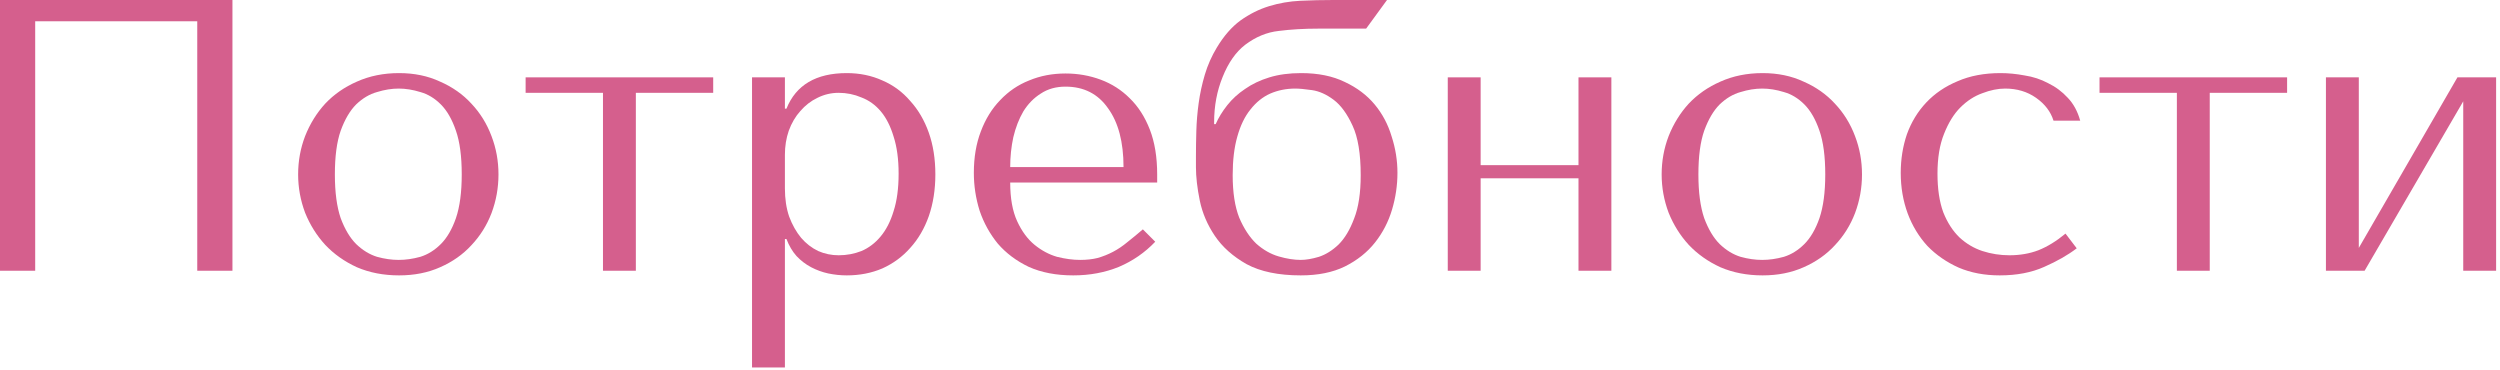
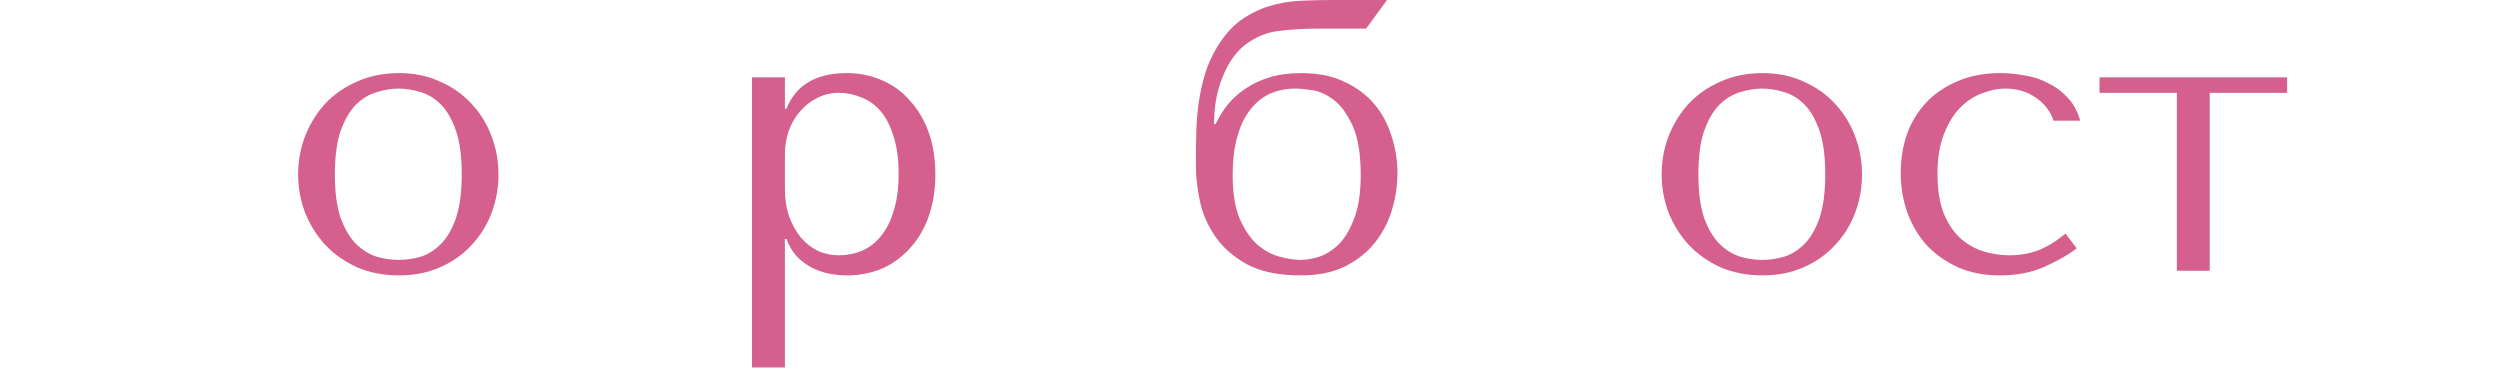
<svg xmlns="http://www.w3.org/2000/svg" width="446" height="66" viewBox="0 0 446 66" fill="none">
-   <path d="M41.469 0V48.3H35.19V3.795H6.279V48.3H0V0H41.469Z" fill="#D55F8D" />
  <path d="M88.929 31.119C88.929 33.511 88.515 35.811 87.687 38.019C86.859 40.181 85.663 42.09 84.099 43.746C82.581 45.402 80.718 46.713 78.51 47.679C76.348 48.645 73.91 49.128 71.196 49.128C68.436 49.128 65.929 48.645 63.675 47.679C61.467 46.667 59.581 45.333 58.017 43.677C56.499 42.021 55.303 40.112 54.429 37.95C53.601 35.742 53.187 33.465 53.187 31.119C53.187 28.727 53.601 26.45 54.429 24.288C55.303 22.08 56.499 20.148 58.017 18.492C59.581 16.836 61.467 15.525 63.675 14.559C65.929 13.547 68.436 13.041 71.196 13.041C73.91 13.041 76.348 13.547 78.51 14.559C80.718 15.525 82.581 16.836 84.099 18.492C85.663 20.148 86.859 22.08 87.687 24.288C88.515 26.45 88.929 28.727 88.929 31.119ZM82.374 31.119C82.374 27.899 82.029 25.3 81.339 23.322C80.649 21.298 79.752 19.734 78.648 18.63C77.544 17.526 76.325 16.79 74.991 16.422C73.657 16.008 72.369 15.801 71.127 15.801C69.885 15.801 68.597 16.008 67.263 16.422C65.929 16.79 64.687 17.526 63.537 18.63C62.433 19.734 61.513 21.298 60.777 23.322C60.087 25.3 59.742 27.899 59.742 31.119C59.742 34.293 60.087 36.892 60.777 38.916C61.513 40.894 62.433 42.435 63.537 43.539C64.687 44.643 65.929 45.402 67.263 45.816C68.597 46.184 69.885 46.368 71.127 46.368C72.369 46.368 73.657 46.184 74.991 45.816C76.325 45.402 77.544 44.643 78.648 43.539C79.752 42.435 80.649 40.894 81.339 38.916C82.029 36.892 82.374 34.293 82.374 31.119Z" fill="#D55F8D" />
-   <path d="M107.57 48.3V16.56H93.77V13.8H127.235V16.56H113.435V48.3H107.57Z" fill="#D55F8D" />
  <path d="M134.162 65.55V13.8H140.027V19.389H140.303C142.005 15.157 145.593 13.041 151.067 13.041C153.367 13.041 155.483 13.478 157.415 14.352C159.347 15.18 161.003 16.399 162.383 18.009C163.809 19.573 164.913 21.459 165.695 23.667C166.477 25.875 166.868 28.359 166.868 31.119C166.868 33.833 166.477 36.317 165.695 38.571C164.913 40.779 163.809 42.665 162.383 44.229C161.003 45.793 159.347 47.012 157.415 47.886C155.483 48.714 153.367 49.128 151.067 49.128C149.963 49.128 148.859 49.013 147.755 48.783C146.697 48.553 145.685 48.185 144.719 47.679C143.753 47.173 142.879 46.506 142.097 45.678C141.361 44.85 140.763 43.838 140.303 42.642H140.027V65.55H134.162ZM140.027 27.6V33.603C140.027 35.489 140.28 37.168 140.786 38.64C141.338 40.112 142.051 41.377 142.925 42.435C143.799 43.447 144.811 44.229 145.961 44.781C147.111 45.287 148.33 45.54 149.618 45.54C151.044 45.54 152.401 45.287 153.689 44.781C154.977 44.229 156.104 43.378 157.07 42.228C158.082 41.032 158.864 39.514 159.416 37.674C160.014 35.834 160.313 33.603 160.313 30.981C160.313 28.405 160.014 26.197 159.416 24.357C158.864 22.517 158.105 21.022 157.139 19.872C156.173 18.722 155.023 17.894 153.689 17.388C152.401 16.836 151.044 16.56 149.618 16.56C148.284 16.56 147.019 16.859 145.823 17.457C144.673 18.009 143.661 18.791 142.787 19.803C141.913 20.769 141.223 21.942 140.717 23.322C140.257 24.656 140.027 26.082 140.027 27.6Z" fill="#D55F8D" />
-   <path d="M206.44 32.568H180.22C180.22 35.374 180.634 37.674 181.462 39.468C182.29 41.262 183.325 42.665 184.567 43.677C185.809 44.689 187.143 45.402 188.569 45.816C190.041 46.184 191.421 46.368 192.709 46.368C193.859 46.368 194.894 46.253 195.814 46.023C196.78 45.747 197.7 45.379 198.574 44.919C199.448 44.459 200.299 43.884 201.127 43.194C202.001 42.504 202.921 41.745 203.887 40.917L206.095 43.125C204.255 45.057 202.093 46.552 199.609 47.61C197.125 48.622 194.411 49.128 191.467 49.128C188.431 49.128 185.786 48.622 183.532 47.61C181.324 46.552 179.484 45.172 178.012 43.47C176.586 41.722 175.505 39.767 174.769 37.605C174.079 35.397 173.734 33.143 173.734 30.843C173.734 28.083 174.148 25.622 174.976 23.46C175.804 21.252 176.954 19.389 178.426 17.871C179.898 16.307 181.623 15.134 183.601 14.352C185.579 13.524 187.741 13.11 190.087 13.11C192.295 13.11 194.388 13.478 196.366 14.214C198.344 14.95 200.069 16.054 201.541 17.526C203.059 18.998 204.255 20.861 205.129 23.115C206.003 25.369 206.44 28.037 206.44 31.119V32.568ZM180.22 29.808H200.437C200.437 25.346 199.517 21.85 197.677 19.32C195.883 16.744 193.353 15.456 190.087 15.456C188.385 15.456 186.913 15.87 185.671 16.698C184.429 17.48 183.394 18.538 182.566 19.872C181.784 21.206 181.186 22.747 180.772 24.495C180.404 26.197 180.22 27.968 180.22 29.808Z" fill="#D55F8D" />
  <path d="M237.851 0H247.442L243.716 5.106H235.229C232.653 5.106 230.284 5.244 228.122 5.52C226.006 5.75 224.005 6.578 222.119 8.004C220.463 9.292 219.129 11.201 218.117 13.731C217.105 16.215 216.599 18.906 216.599 21.804V22.149H216.875C217.381 20.999 218.071 19.872 218.945 18.768C219.819 17.664 220.877 16.698 222.119 15.87C223.361 14.996 224.81 14.306 226.466 13.8C228.122 13.294 230.008 13.041 232.124 13.041C235.16 13.041 237.759 13.57 239.921 14.628C242.083 15.64 243.854 16.974 245.234 18.63C246.614 20.286 247.626 22.195 248.27 24.357C248.96 26.473 249.305 28.635 249.305 30.843C249.305 33.051 248.983 35.236 248.339 37.398C247.695 39.56 246.683 41.515 245.303 43.263C243.923 45.011 242.129 46.437 239.921 47.541C237.759 48.599 235.137 49.128 232.055 49.128C228.099 49.128 224.879 48.461 222.395 47.127C219.957 45.747 218.071 44.068 216.737 42.09C215.403 40.112 214.506 38.019 214.046 35.811C213.586 33.557 213.356 31.556 213.356 29.808V27.945C213.356 26.519 213.379 25.001 213.425 23.391C213.471 21.735 213.609 20.079 213.839 18.423C214.069 16.721 214.437 15.019 214.943 13.317C215.449 11.615 216.162 10.005 217.082 8.487C218.324 6.417 219.727 4.807 221.291 3.657C222.901 2.507 224.603 1.656 226.397 1.104C228.191 0.552 230.054 0.23 231.986 0.138C233.918 0.046 235.873 0 237.851 0ZM219.911 31.257C219.911 34.339 220.302 36.869 221.084 38.847C221.912 40.779 222.924 42.32 224.12 43.47C225.362 44.574 226.696 45.333 228.122 45.747C229.548 46.161 230.859 46.368 232.055 46.368C232.975 46.368 234.056 46.184 235.298 45.816C236.54 45.402 237.713 44.666 238.817 43.608C239.921 42.504 240.841 40.963 241.577 38.985C242.359 37.007 242.75 34.431 242.75 31.257C242.75 27.439 242.267 24.495 241.301 22.425C240.335 20.309 239.208 18.768 237.92 17.802C236.632 16.836 235.344 16.261 234.056 16.077C232.768 15.893 231.779 15.801 231.089 15.801C229.479 15.801 227.984 16.1 226.604 16.698C225.27 17.296 224.097 18.239 223.085 19.527C222.073 20.769 221.291 22.379 220.739 24.357C220.187 26.289 219.911 28.589 219.911 31.257Z" fill="#D55F8D" />
-   <path d="M264.146 31.809V48.3H258.281V13.8H264.146V29.463H281.603V13.8H287.468V48.3H281.603V31.809H264.146Z" fill="#D55F8D" />
  <path d="M332.181 31.119C332.181 33.511 331.767 35.811 330.939 38.019C330.111 40.181 328.915 42.09 327.351 43.746C325.833 45.402 323.97 46.713 321.762 47.679C319.6 48.645 317.162 49.128 314.448 49.128C311.688 49.128 309.181 48.645 306.927 47.679C304.719 46.667 302.833 45.333 301.269 43.677C299.751 42.021 298.555 40.112 297.681 37.95C296.853 35.742 296.439 33.465 296.439 31.119C296.439 28.727 296.853 26.45 297.681 24.288C298.555 22.08 299.751 20.148 301.269 18.492C302.833 16.836 304.719 15.525 306.927 14.559C309.181 13.547 311.688 13.041 314.448 13.041C317.162 13.041 319.6 13.547 321.762 14.559C323.97 15.525 325.833 16.836 327.351 18.492C328.915 20.148 330.111 22.08 330.939 24.288C331.767 26.45 332.181 28.727 332.181 31.119ZM325.626 31.119C325.626 27.899 325.281 25.3 324.591 23.322C323.901 21.298 323.004 19.734 321.9 18.63C320.796 17.526 319.577 16.79 318.243 16.422C316.909 16.008 315.621 15.801 314.379 15.801C313.137 15.801 311.849 16.008 310.515 16.422C309.181 16.79 307.939 17.526 306.789 18.63C305.685 19.734 304.765 21.298 304.029 23.322C303.339 25.3 302.994 27.899 302.994 31.119C302.994 34.293 303.339 36.892 304.029 38.916C304.765 40.894 305.685 42.435 306.789 43.539C307.939 44.643 309.181 45.402 310.515 45.816C311.849 46.184 313.137 46.368 314.379 46.368C315.621 46.368 316.909 46.184 318.243 45.816C319.577 45.402 320.796 44.643 321.9 43.539C323.004 42.435 323.901 40.894 324.591 38.916C325.281 36.892 325.626 34.293 325.626 31.119Z" fill="#D55F8D" />
  <path d="M358.481 45.54C360.367 45.54 362.092 45.241 363.656 44.643C365.266 43.999 366.876 43.01 368.486 41.676L370.487 44.298C368.923 45.494 366.991 46.598 364.691 47.61C362.437 48.622 359.792 49.128 356.756 49.128C354.042 49.128 351.604 48.668 349.442 47.748C347.28 46.782 345.417 45.494 343.853 43.884C342.335 42.228 341.162 40.296 340.334 38.088C339.506 35.834 339.092 33.419 339.092 30.843C339.092 28.405 339.46 26.105 340.196 23.943C340.978 21.781 342.128 19.895 343.646 18.285C345.164 16.675 347.027 15.41 349.235 14.49C351.443 13.524 353.996 13.041 356.894 13.041C358.274 13.041 359.7 13.179 361.172 13.455C362.69 13.685 364.093 14.145 365.381 14.835C366.715 15.479 367.888 16.353 368.9 17.457C369.912 18.515 370.648 19.872 371.108 21.528H366.347C365.841 19.918 364.806 18.561 363.242 17.457C361.678 16.353 359.838 15.801 357.722 15.801C356.434 15.801 355.077 16.077 353.651 16.629C352.225 17.135 350.914 17.986 349.718 19.182C348.568 20.332 347.602 21.896 346.82 23.874C346.038 25.806 345.647 28.175 345.647 30.981C345.647 33.695 345.992 35.995 346.682 37.881C347.418 39.721 348.384 41.216 349.58 42.366C350.776 43.47 352.133 44.275 353.651 44.781C355.215 45.287 356.825 45.54 358.481 45.54Z" fill="#D55F8D" />
  <path d="M388.354 48.3V16.56H374.554V13.8H408.019V16.56H394.219V48.3H388.354Z" fill="#D55F8D" />
-   <path d="M420.811 44.229L438.406 13.8H445.306V48.3H439.441V18.078L421.846 48.3H414.946V13.8H420.811V44.229Z" fill="#D55F8D" />
</svg>